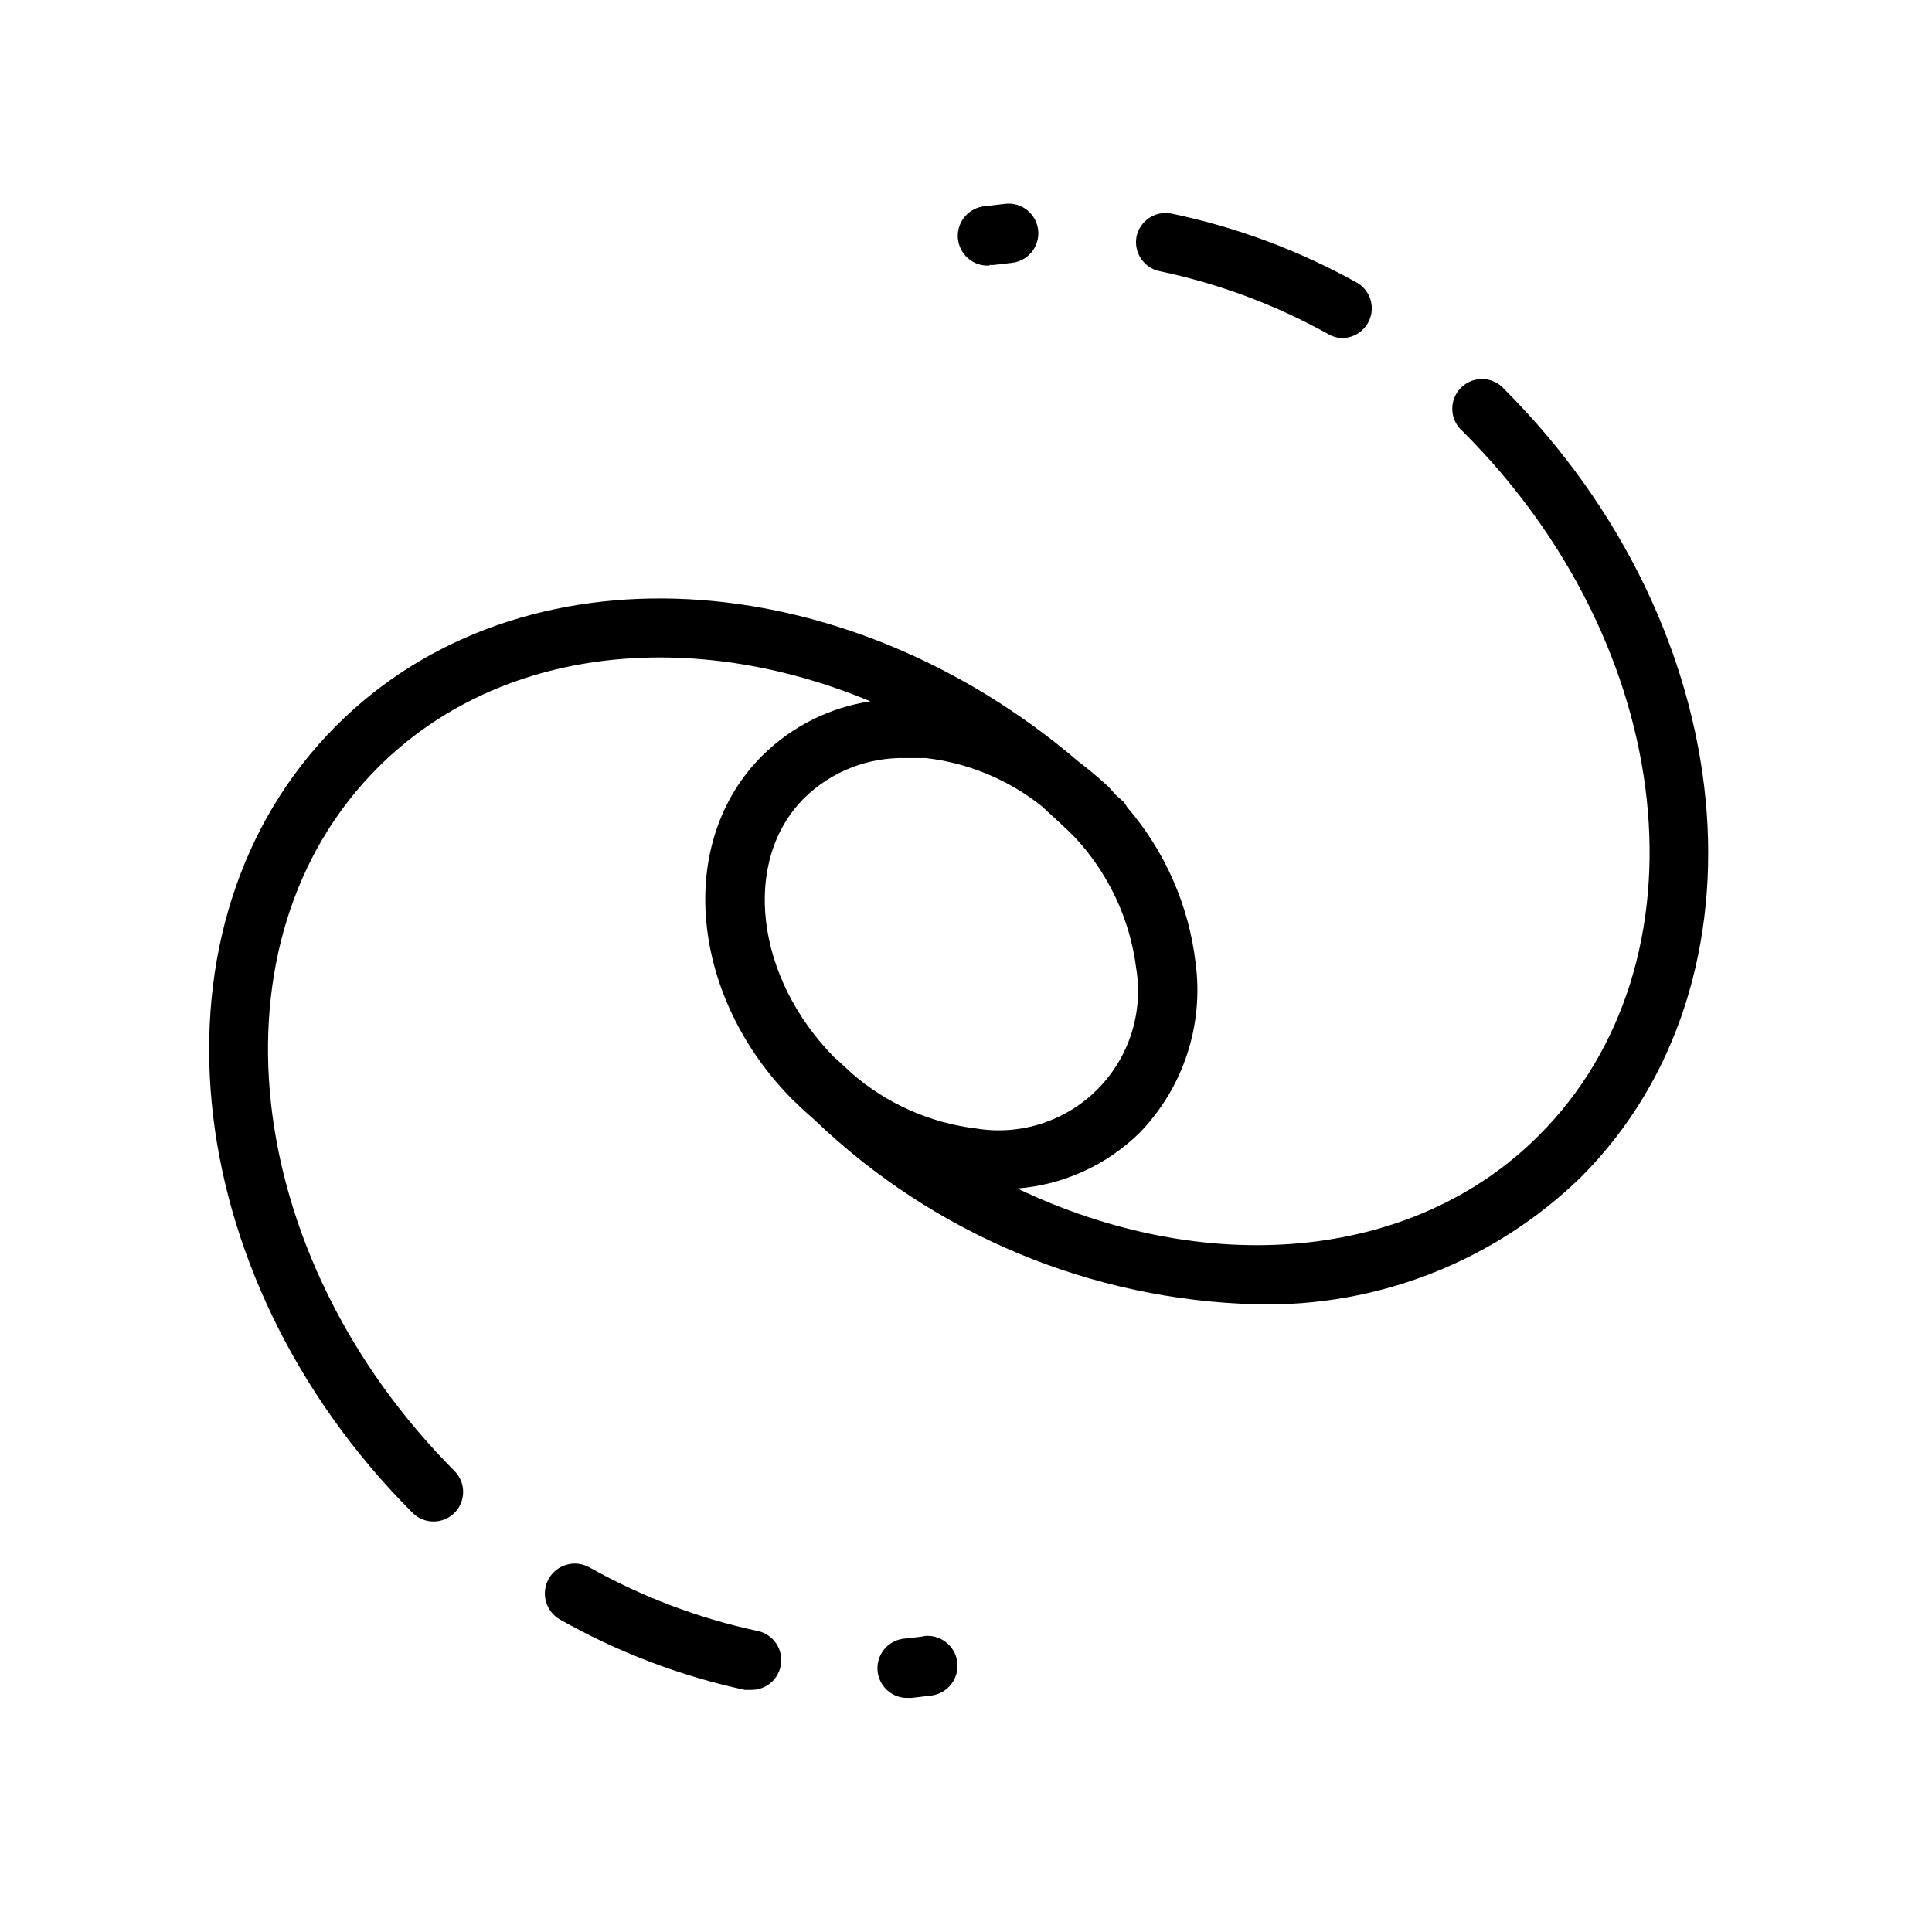
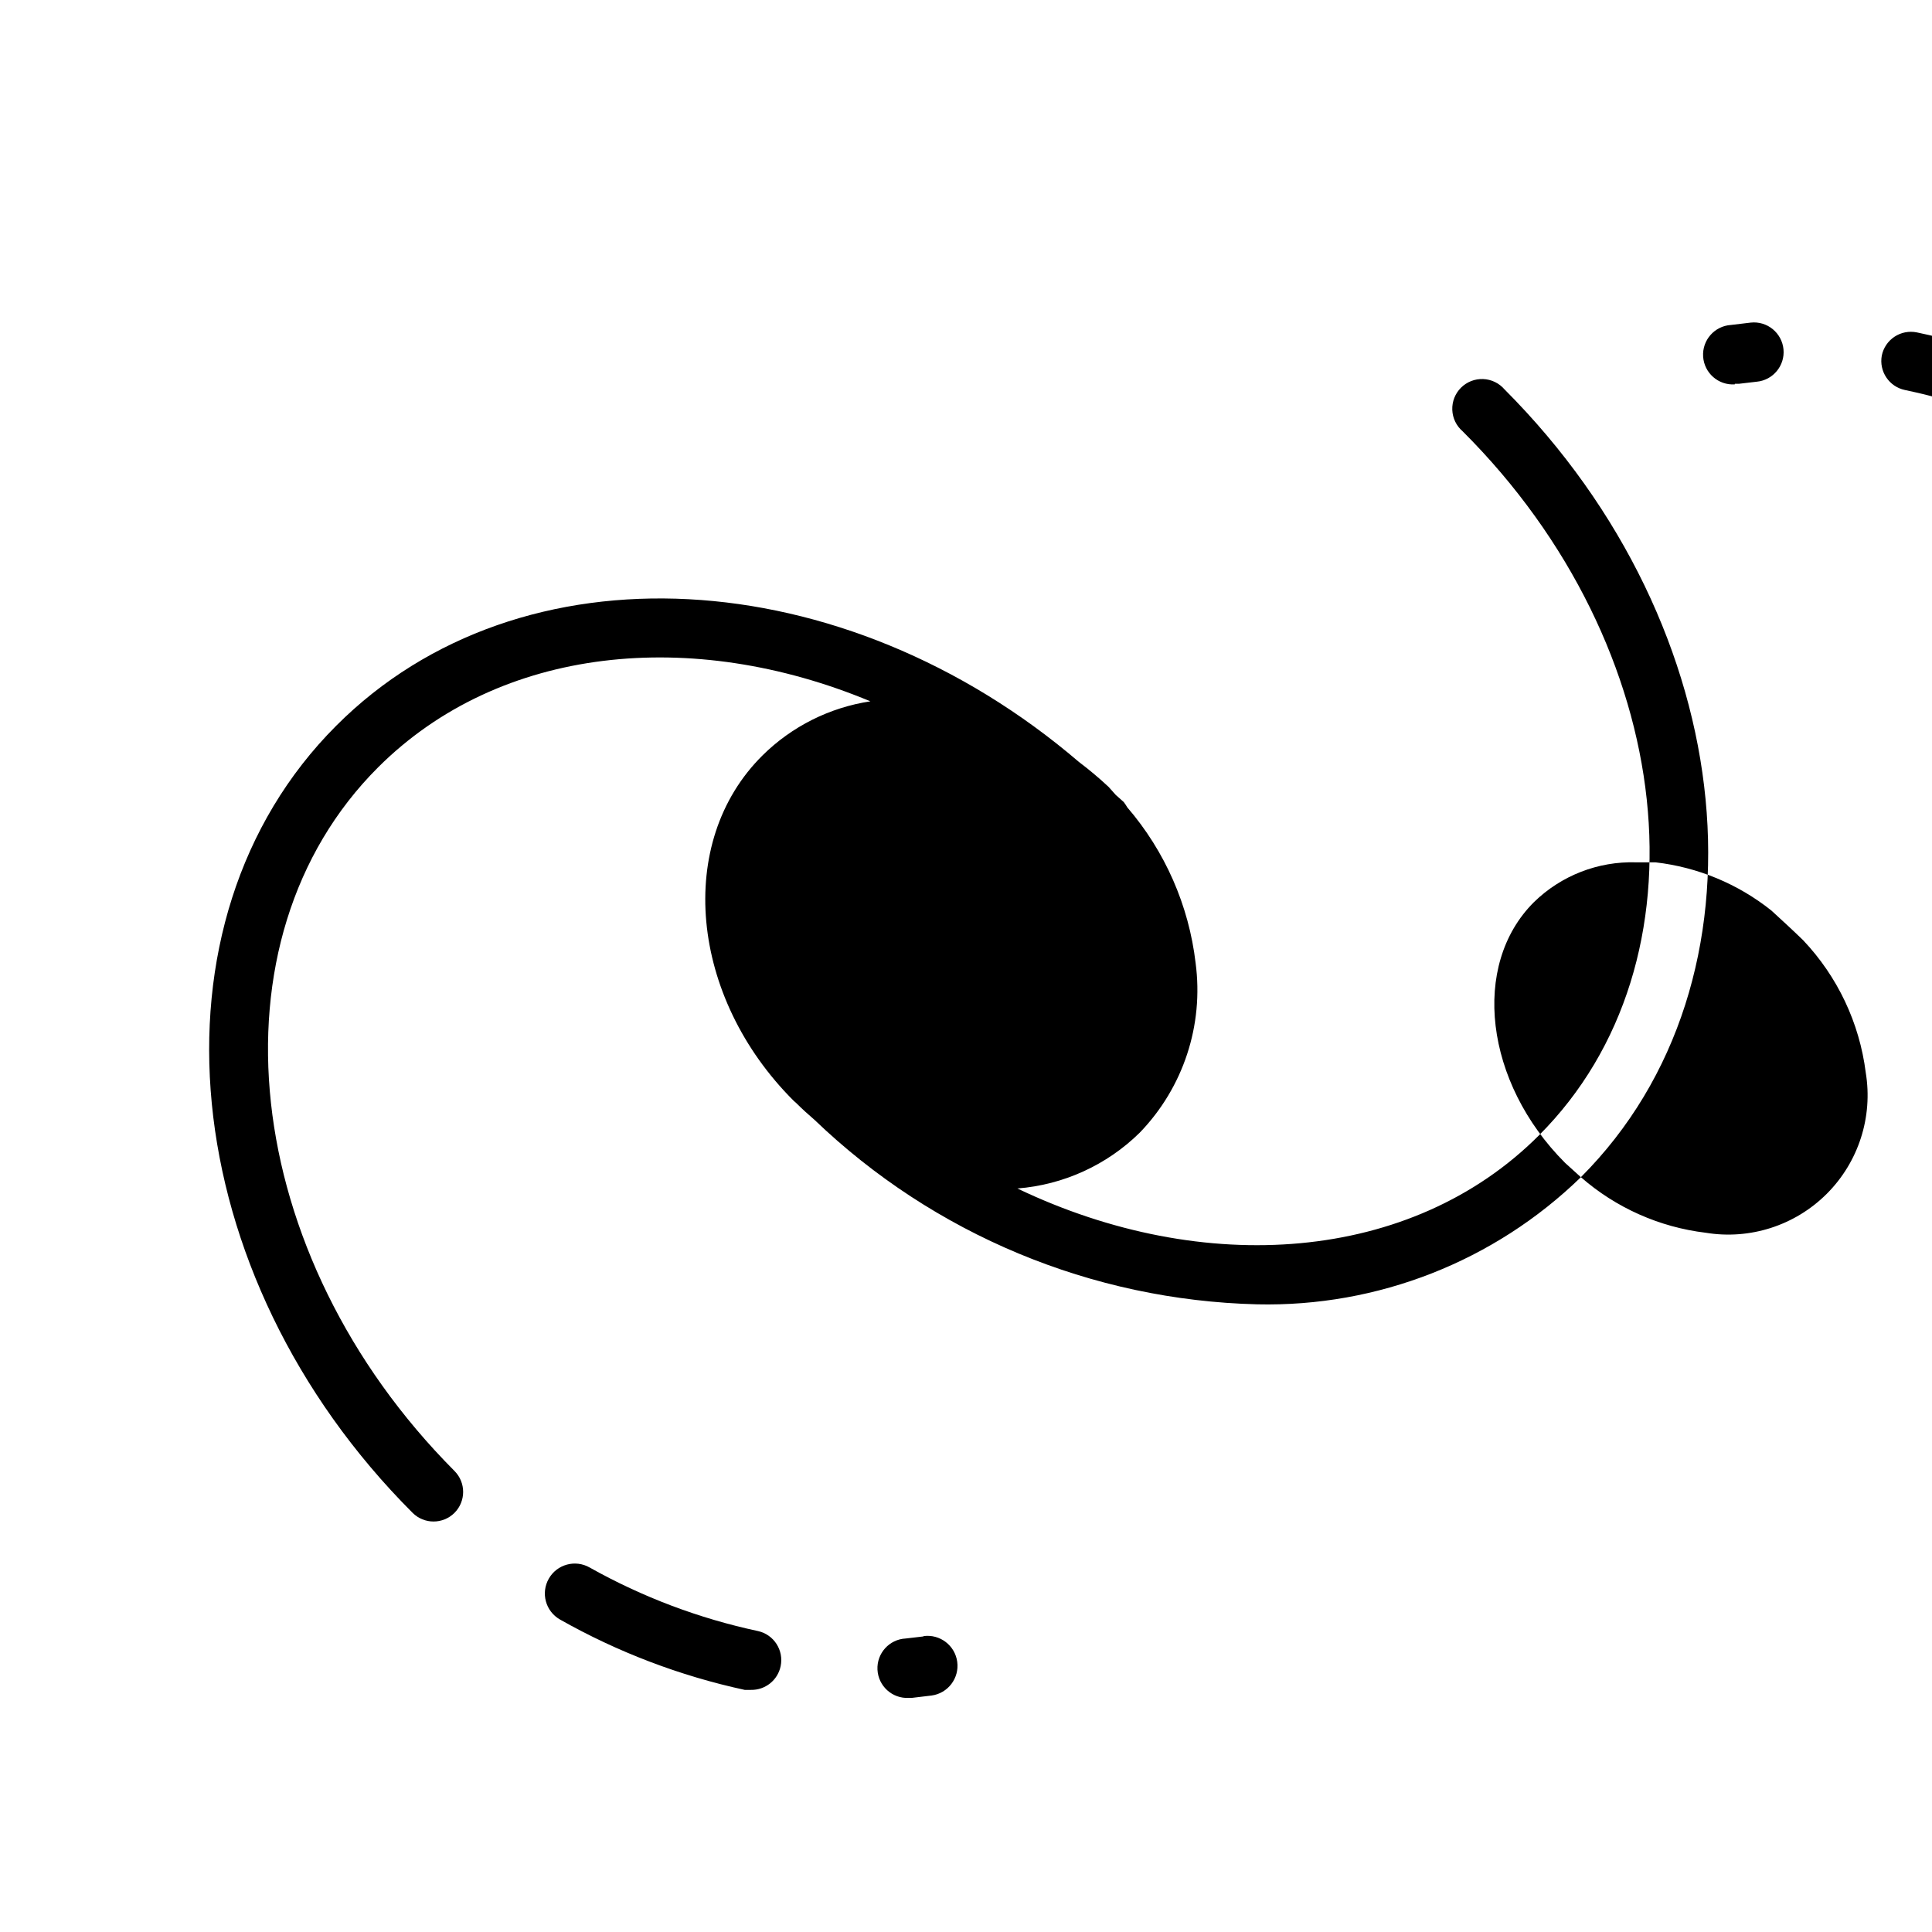
<svg xmlns="http://www.w3.org/2000/svg" fill="#000000" width="800px" height="800px" version="1.1" viewBox="144 144 512 512">
-   <path d="m350.88 585.54c-0.762 3.723-4.074 6.375-7.875 6.297h-1.652c-17.168-3.719-33.676-10.008-48.965-18.656-3.805-2.176-5.125-7.019-2.949-10.824 2.172-3.805 7.019-5.125 10.824-2.953 13.945 7.828 28.992 13.508 44.633 16.848 4.195 0.941 6.859 5.078 5.984 9.289zm37.863-7.871-4.723 0.551c-4.348 0.215-7.695 3.918-7.481 8.266 0.219 4.348 3.918 7.695 8.266 7.477h0.789l5.273-0.629c4.348-0.586 7.394-4.586 6.809-8.934-0.586-4.348-4.586-7.398-8.934-6.812zm174.21-121.7c-22.926 22.285-53.844 34.426-85.805 33.691-43.828-1.09-85.664-18.527-117.29-48.883-1.652-1.418-3.305-2.914-4.879-4.488l-0.629-0.551c-27.551-27.473-31.488-68.566-8.266-91.551h-0.004c7.769-7.68 17.777-12.695 28.578-14.328-47.23-19.68-98.164-14.719-130.44 17.477-45.82 45.734-36.688 129.34 20.227 186.49 3.055 3.07 3.055 8.027 0 11.098-3.07 3.055-8.027 3.055-11.098 0-62.977-62.977-72.188-156.65-20.23-208.61 48.805-48.887 134.53-43.691 196.8 9.605 2.734 2.066 5.363 4.273 7.871 6.613l1.891 2.125 2.125 1.891c0.34 0.453 0.656 0.926 0.941 1.414 10.012 11.641 16.316 26.004 18.105 41.25 2.188 16.457-3.266 33.012-14.797 44.949-8.73 8.598-20.219 13.84-32.434 14.801 49.359 23.613 104.46 19.758 138.23-14.094 45.812-45.812 37.074-129.41-20.234-186.57-1.664-1.426-2.66-3.481-2.746-5.676-0.082-2.191 0.75-4.316 2.301-5.867 1.551-1.551 3.68-2.387 5.871-2.301 2.191 0.086 4.25 1.078 5.676 2.746 63.133 63.211 72.188 156.81 20.23 208.77zm-197.51-31.488 2.676 2.441 1.496 1.418v-0.004c9.289 8.117 20.812 13.25 33.062 14.723 11.738 1.934 23.691-1.91 32.105-10.324s12.258-20.367 10.324-32.105c-1.656-13.172-7.477-25.473-16.609-35.109-2.754-2.676-5.59-5.273-8.422-7.871h-0.004c-8.836-7.043-19.473-11.461-30.699-12.754h-5.117c-10.082-0.305-19.859 3.5-27.078 10.547-16.77 16.691-13.07 47.785 8.266 69.117zm85.883-208.61c15.66 3.281 30.734 8.91 44.715 16.691 1.145 0.672 2.449 1.027 3.777 1.02 3.516-0.066 6.559-2.461 7.453-5.863 0.898-3.402-0.57-6.984-3.598-8.777-15.379-8.562-31.969-14.746-49.199-18.34-2.047-0.418-4.176-0.008-5.918 1.145-1.742 1.152-2.953 2.949-3.371 4.996-0.773 4.203 1.953 8.258 6.141 9.129zm-45.105-1.652h1.102l4.723-0.551c4.324-0.414 7.496-4.254 7.086-8.582-0.199-2.09-1.227-4.016-2.852-5.348-1.629-1.332-3.719-1.957-5.809-1.734l-5.273 0.629c-4.348 0.281-7.644 4.035-7.363 8.383 0.285 4.348 4.039 7.644 8.387 7.359z" />
+   <path d="m350.88 585.54c-0.762 3.723-4.074 6.375-7.875 6.297h-1.652c-17.168-3.719-33.676-10.008-48.965-18.656-3.805-2.176-5.125-7.019-2.949-10.824 2.172-3.805 7.019-5.125 10.824-2.953 13.945 7.828 28.992 13.508 44.633 16.848 4.195 0.941 6.859 5.078 5.984 9.289zm37.863-7.871-4.723 0.551c-4.348 0.215-7.695 3.918-7.481 8.266 0.219 4.348 3.918 7.695 8.266 7.477h0.789l5.273-0.629c4.348-0.586 7.394-4.586 6.809-8.934-0.586-4.348-4.586-7.398-8.934-6.812zm174.21-121.7c-22.926 22.285-53.844 34.426-85.805 33.691-43.828-1.09-85.664-18.527-117.29-48.883-1.652-1.418-3.305-2.914-4.879-4.488l-0.629-0.551c-27.551-27.473-31.488-68.566-8.266-91.551h-0.004c7.769-7.68 17.777-12.695 28.578-14.328-47.23-19.68-98.164-14.719-130.44 17.477-45.82 45.734-36.688 129.34 20.227 186.49 3.055 3.07 3.055 8.027 0 11.098-3.07 3.055-8.027 3.055-11.098 0-62.977-62.977-72.188-156.65-20.23-208.61 48.805-48.887 134.53-43.691 196.8 9.605 2.734 2.066 5.363 4.273 7.871 6.613l1.891 2.125 2.125 1.891c0.34 0.453 0.656 0.926 0.941 1.414 10.012 11.641 16.316 26.004 18.105 41.25 2.188 16.457-3.266 33.012-14.797 44.949-8.73 8.598-20.219 13.84-32.434 14.801 49.359 23.613 104.46 19.758 138.23-14.094 45.812-45.812 37.074-129.41-20.234-186.57-1.664-1.426-2.66-3.481-2.746-5.676-0.082-2.191 0.75-4.316 2.301-5.867 1.551-1.551 3.68-2.387 5.871-2.301 2.191 0.086 4.25 1.078 5.676 2.746 63.133 63.211 72.188 156.81 20.23 208.77zv-0.004c9.289 8.117 20.812 13.25 33.062 14.723 11.738 1.934 23.691-1.91 32.105-10.324s12.258-20.367 10.324-32.105c-1.656-13.172-7.477-25.473-16.609-35.109-2.754-2.676-5.59-5.273-8.422-7.871h-0.004c-8.836-7.043-19.473-11.461-30.699-12.754h-5.117c-10.082-0.305-19.859 3.5-27.078 10.547-16.77 16.691-13.07 47.785 8.266 69.117zm85.883-208.61c15.66 3.281 30.734 8.91 44.715 16.691 1.145 0.672 2.449 1.027 3.777 1.02 3.516-0.066 6.559-2.461 7.453-5.863 0.898-3.402-0.57-6.984-3.598-8.777-15.379-8.562-31.969-14.746-49.199-18.34-2.047-0.418-4.176-0.008-5.918 1.145-1.742 1.152-2.953 2.949-3.371 4.996-0.773 4.203 1.953 8.258 6.141 9.129zm-45.105-1.652h1.102l4.723-0.551c4.324-0.414 7.496-4.254 7.086-8.582-0.199-2.09-1.227-4.016-2.852-5.348-1.629-1.332-3.719-1.957-5.809-1.734l-5.273 0.629c-4.348 0.281-7.644 4.035-7.363 8.383 0.285 4.348 4.039 7.644 8.387 7.359z" />
</svg>